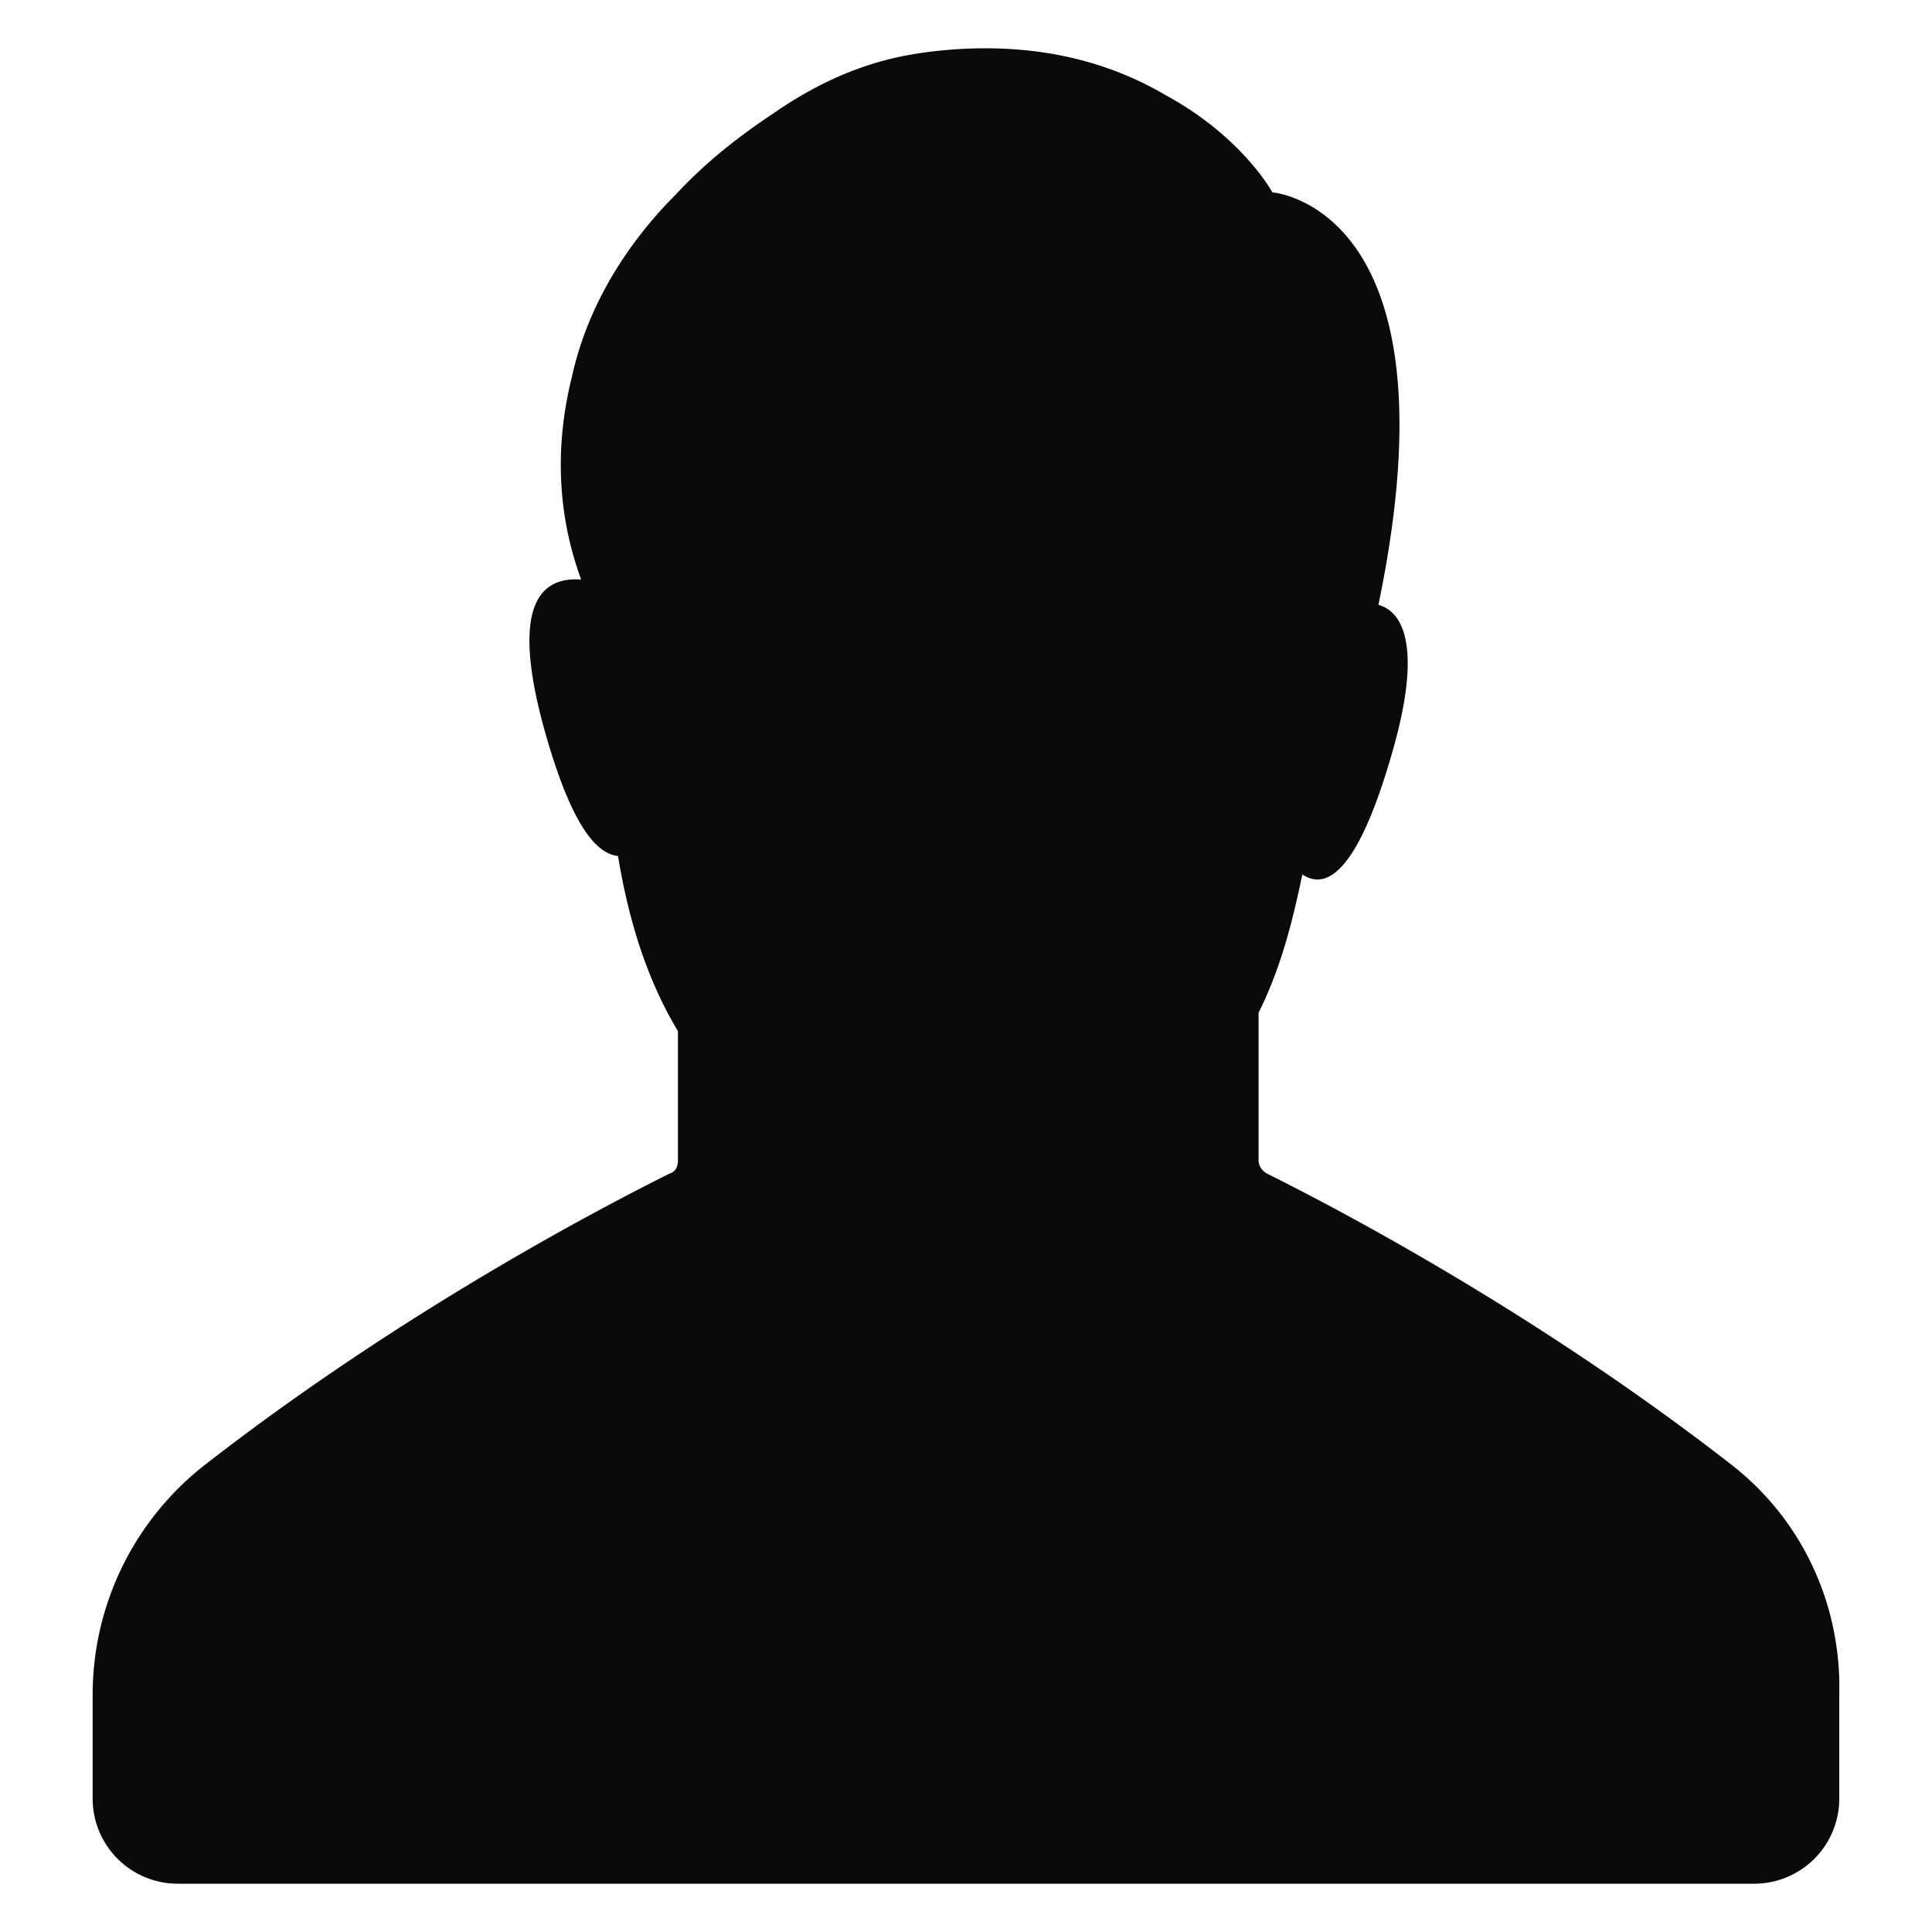
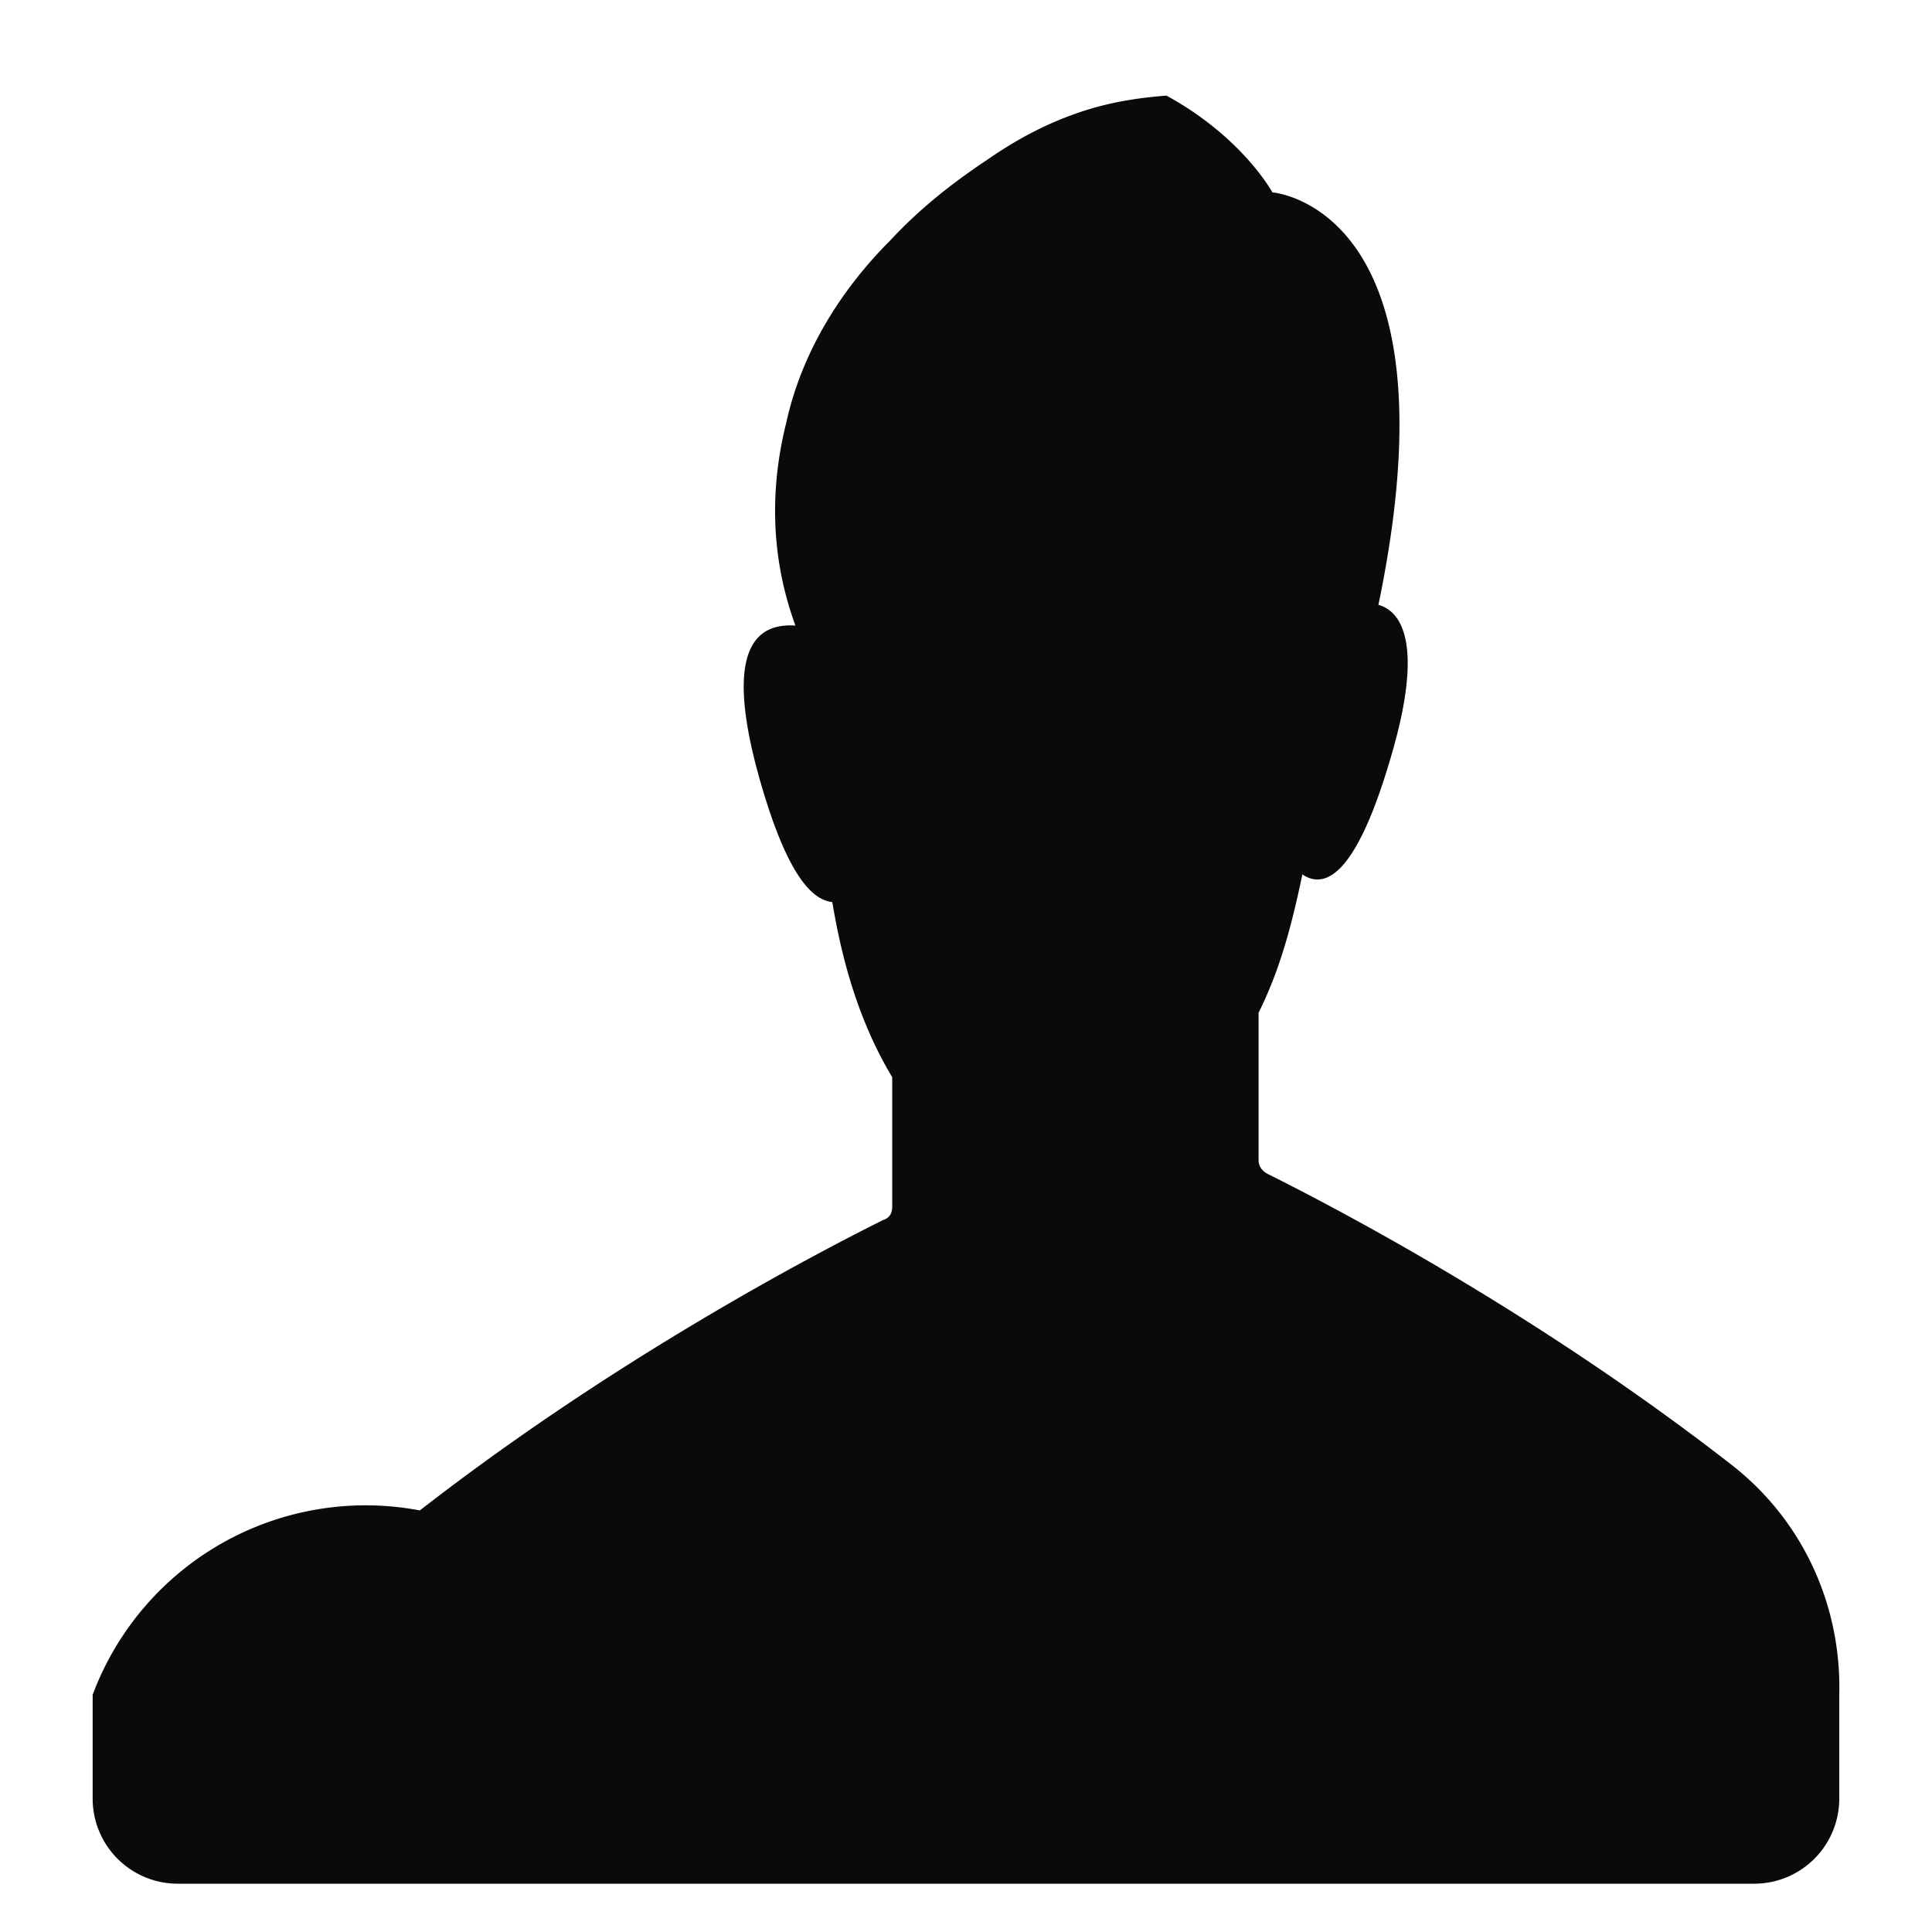
<svg xmlns="http://www.w3.org/2000/svg" version="1.1" width="512" height="512" x="0" y="0" viewBox="0 0 100 100" style="enable-background:new 0 0 512 512" xml:space="preserve" class="">
  <g>
-     <path d="M89.594 75.794c-10.734-8.35-21.587-13.835-23.973-15.028-.238-.12-.477-.358-.477-.716v-7.633c1.193-2.385 1.79-4.89 2.266-7.156 1.074.716 2.744.358 4.652-6.32 1.55-5.368.596-7.276-.716-7.634C75.64 10.674 65.86 9.958 65.86 9.958s-1.55-2.862-5.486-5.009C57.75 3.4 54.172 2.206 49.282 2.564c-1.55.12-2.982.358-4.413.835-1.789.596-3.34 1.431-4.89 2.504-1.789 1.193-3.459 2.505-5.01 4.175-2.384 2.385-4.531 5.605-5.366 9.422-.835 3.34-.835 6.917.477 10.495-1.789-.12-3.817.835-1.908 7.753 1.431 5.128 2.743 6.44 3.816 6.56.477 2.862 1.312 6.082 3.101 9.063v6.68c0 .357-.12.596-.477.715-2.385 1.193-13.238 6.679-23.972 15.028A15.086 15.086 0 0 0 4.796 87.72v5.367A4.403 4.403 0 0 0 9.208 97.5h81.579a4.403 4.403 0 0 0 4.413-4.413V87.72c.119-4.651-1.909-9.064-5.606-11.926z" fill="#0a0a0b" opacity="1" data-original="#000000" />
+     <path d="M89.594 75.794c-10.734-8.35-21.587-13.835-23.973-15.028-.238-.12-.477-.358-.477-.716v-7.633c1.193-2.385 1.79-4.89 2.266-7.156 1.074.716 2.744.358 4.652-6.32 1.55-5.368.596-7.276-.716-7.634C75.64 10.674 65.86 9.958 65.86 9.958s-1.55-2.862-5.486-5.009c-1.55.12-2.982.358-4.413.835-1.789.596-3.34 1.431-4.89 2.504-1.789 1.193-3.459 2.505-5.01 4.175-2.384 2.385-4.531 5.605-5.366 9.422-.835 3.34-.835 6.917.477 10.495-1.789-.12-3.817.835-1.908 7.753 1.431 5.128 2.743 6.44 3.816 6.56.477 2.862 1.312 6.082 3.101 9.063v6.68c0 .357-.12.596-.477.715-2.385 1.193-13.238 6.679-23.972 15.028A15.086 15.086 0 0 0 4.796 87.72v5.367A4.403 4.403 0 0 0 9.208 97.5h81.579a4.403 4.403 0 0 0 4.413-4.413V87.72c.119-4.651-1.909-9.064-5.606-11.926z" fill="#0a0a0b" opacity="1" data-original="#000000" />
  </g>
</svg>